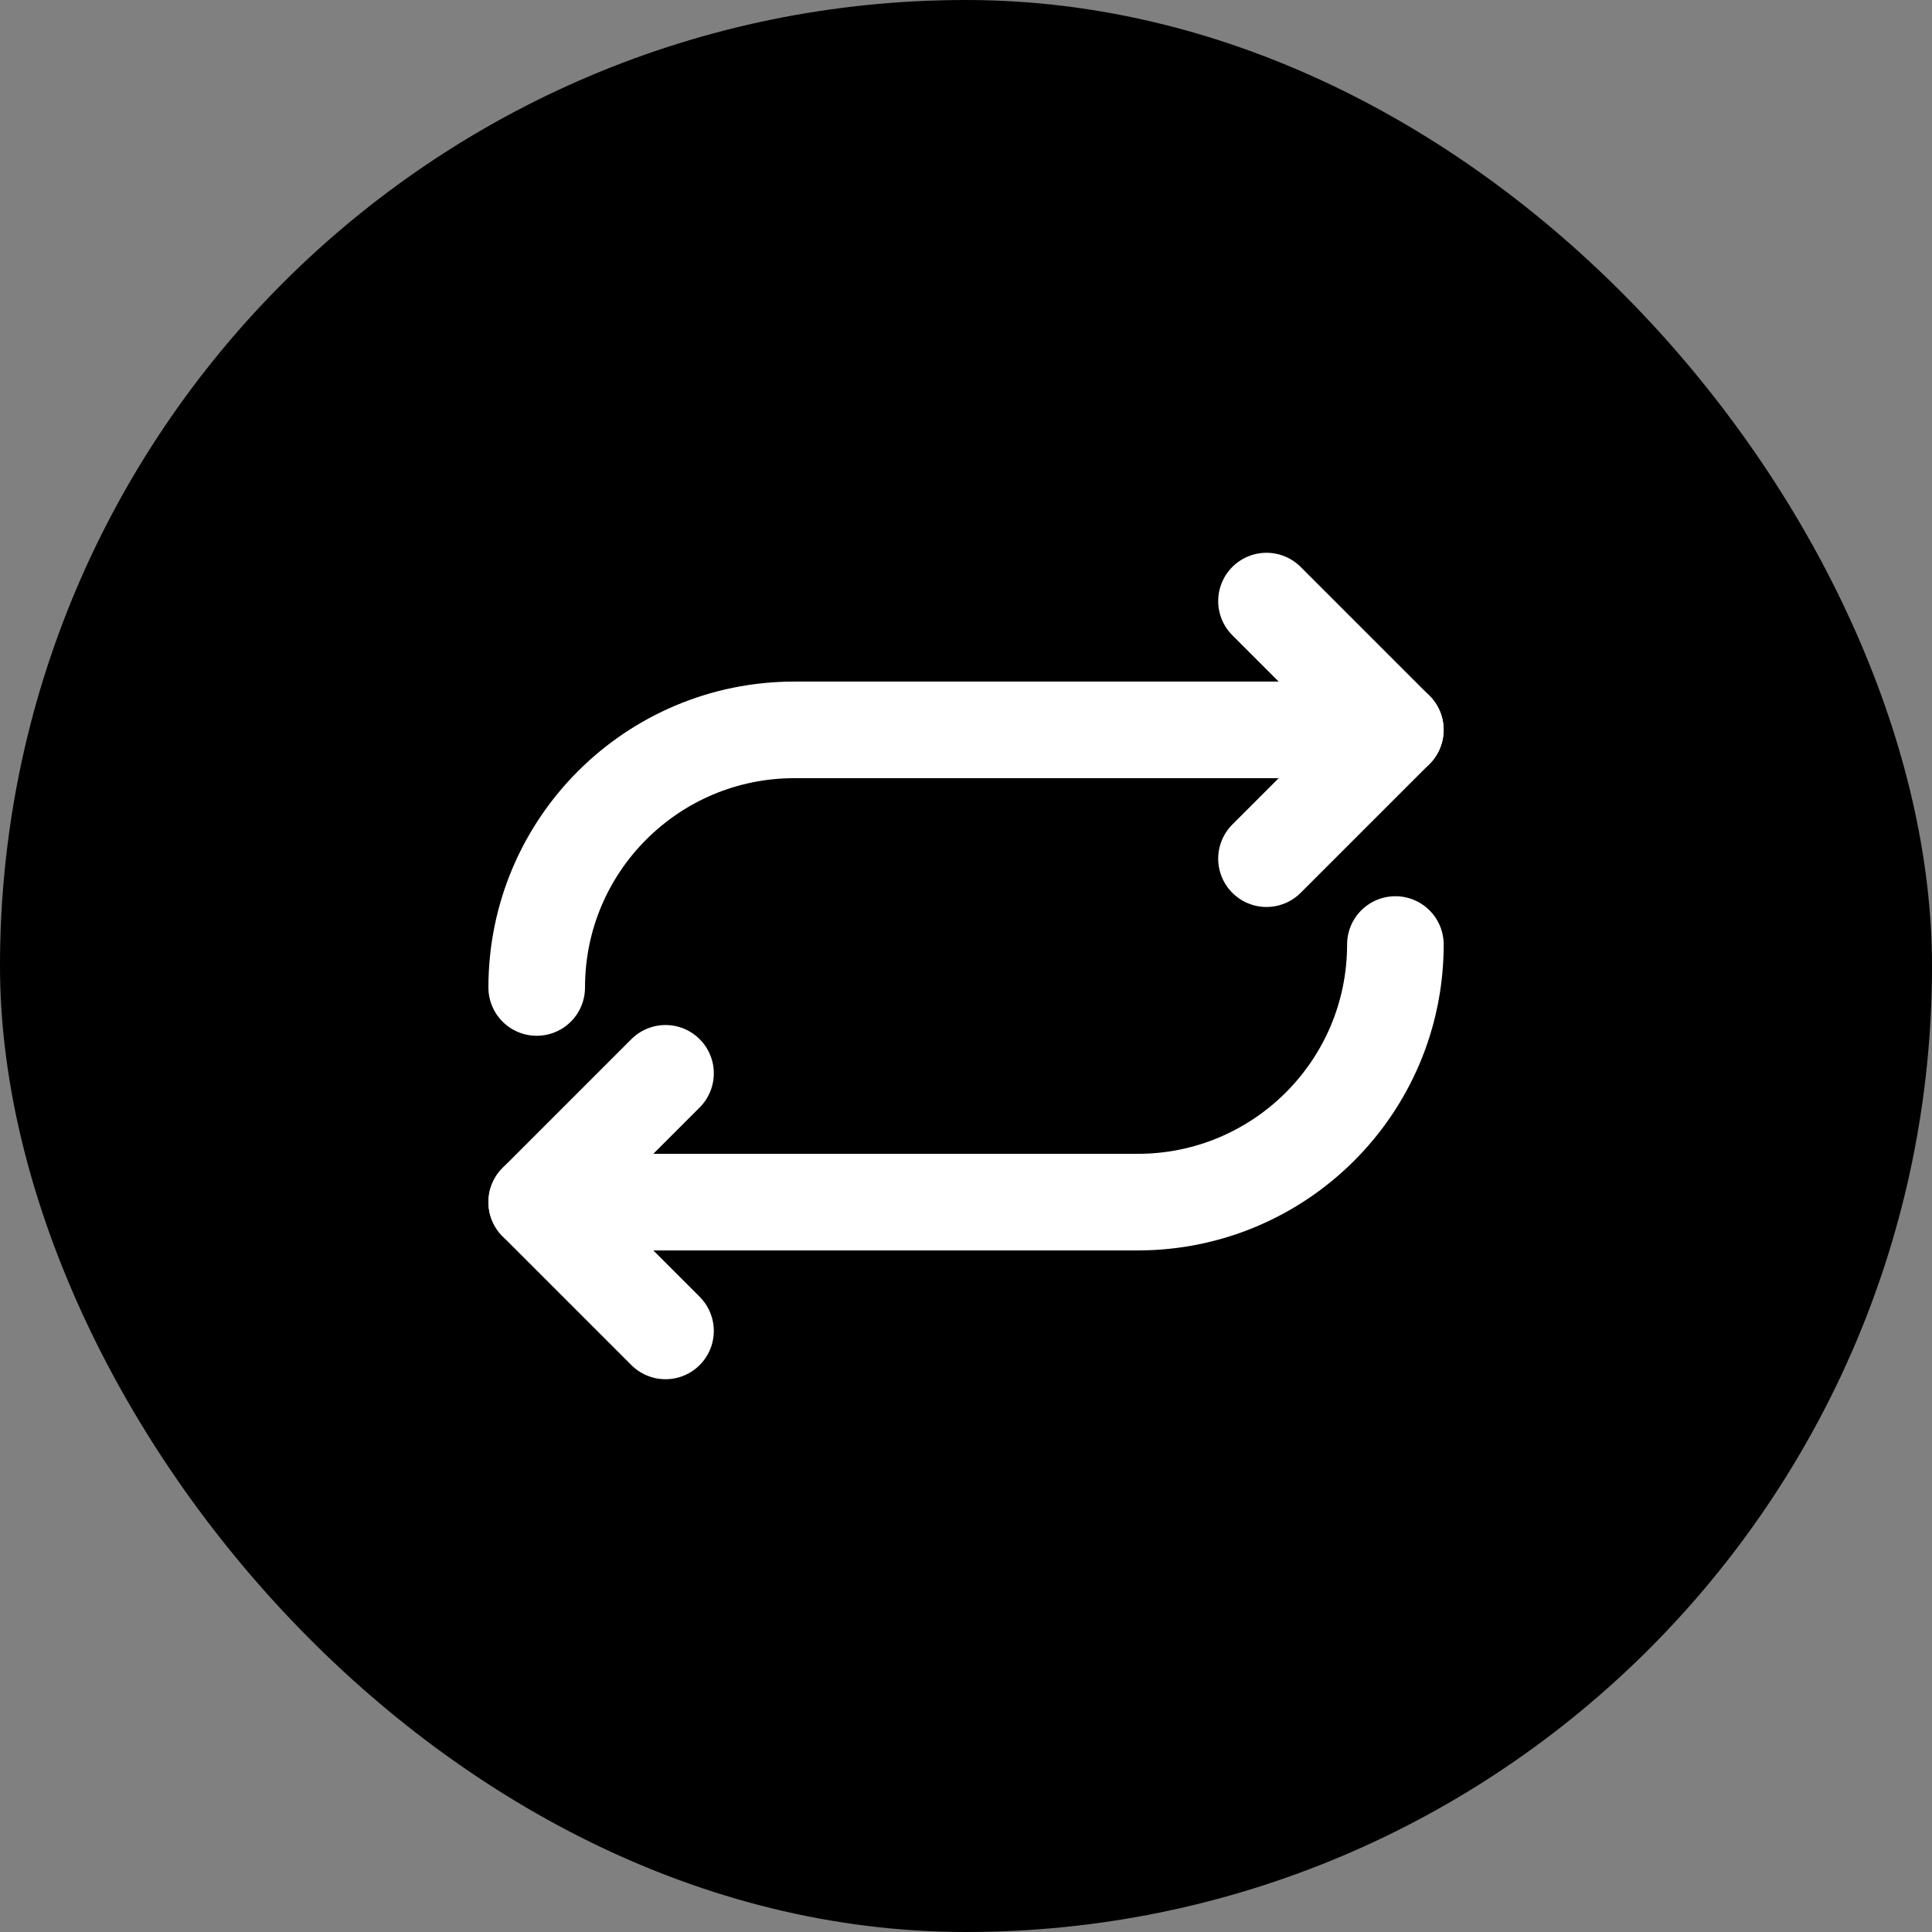
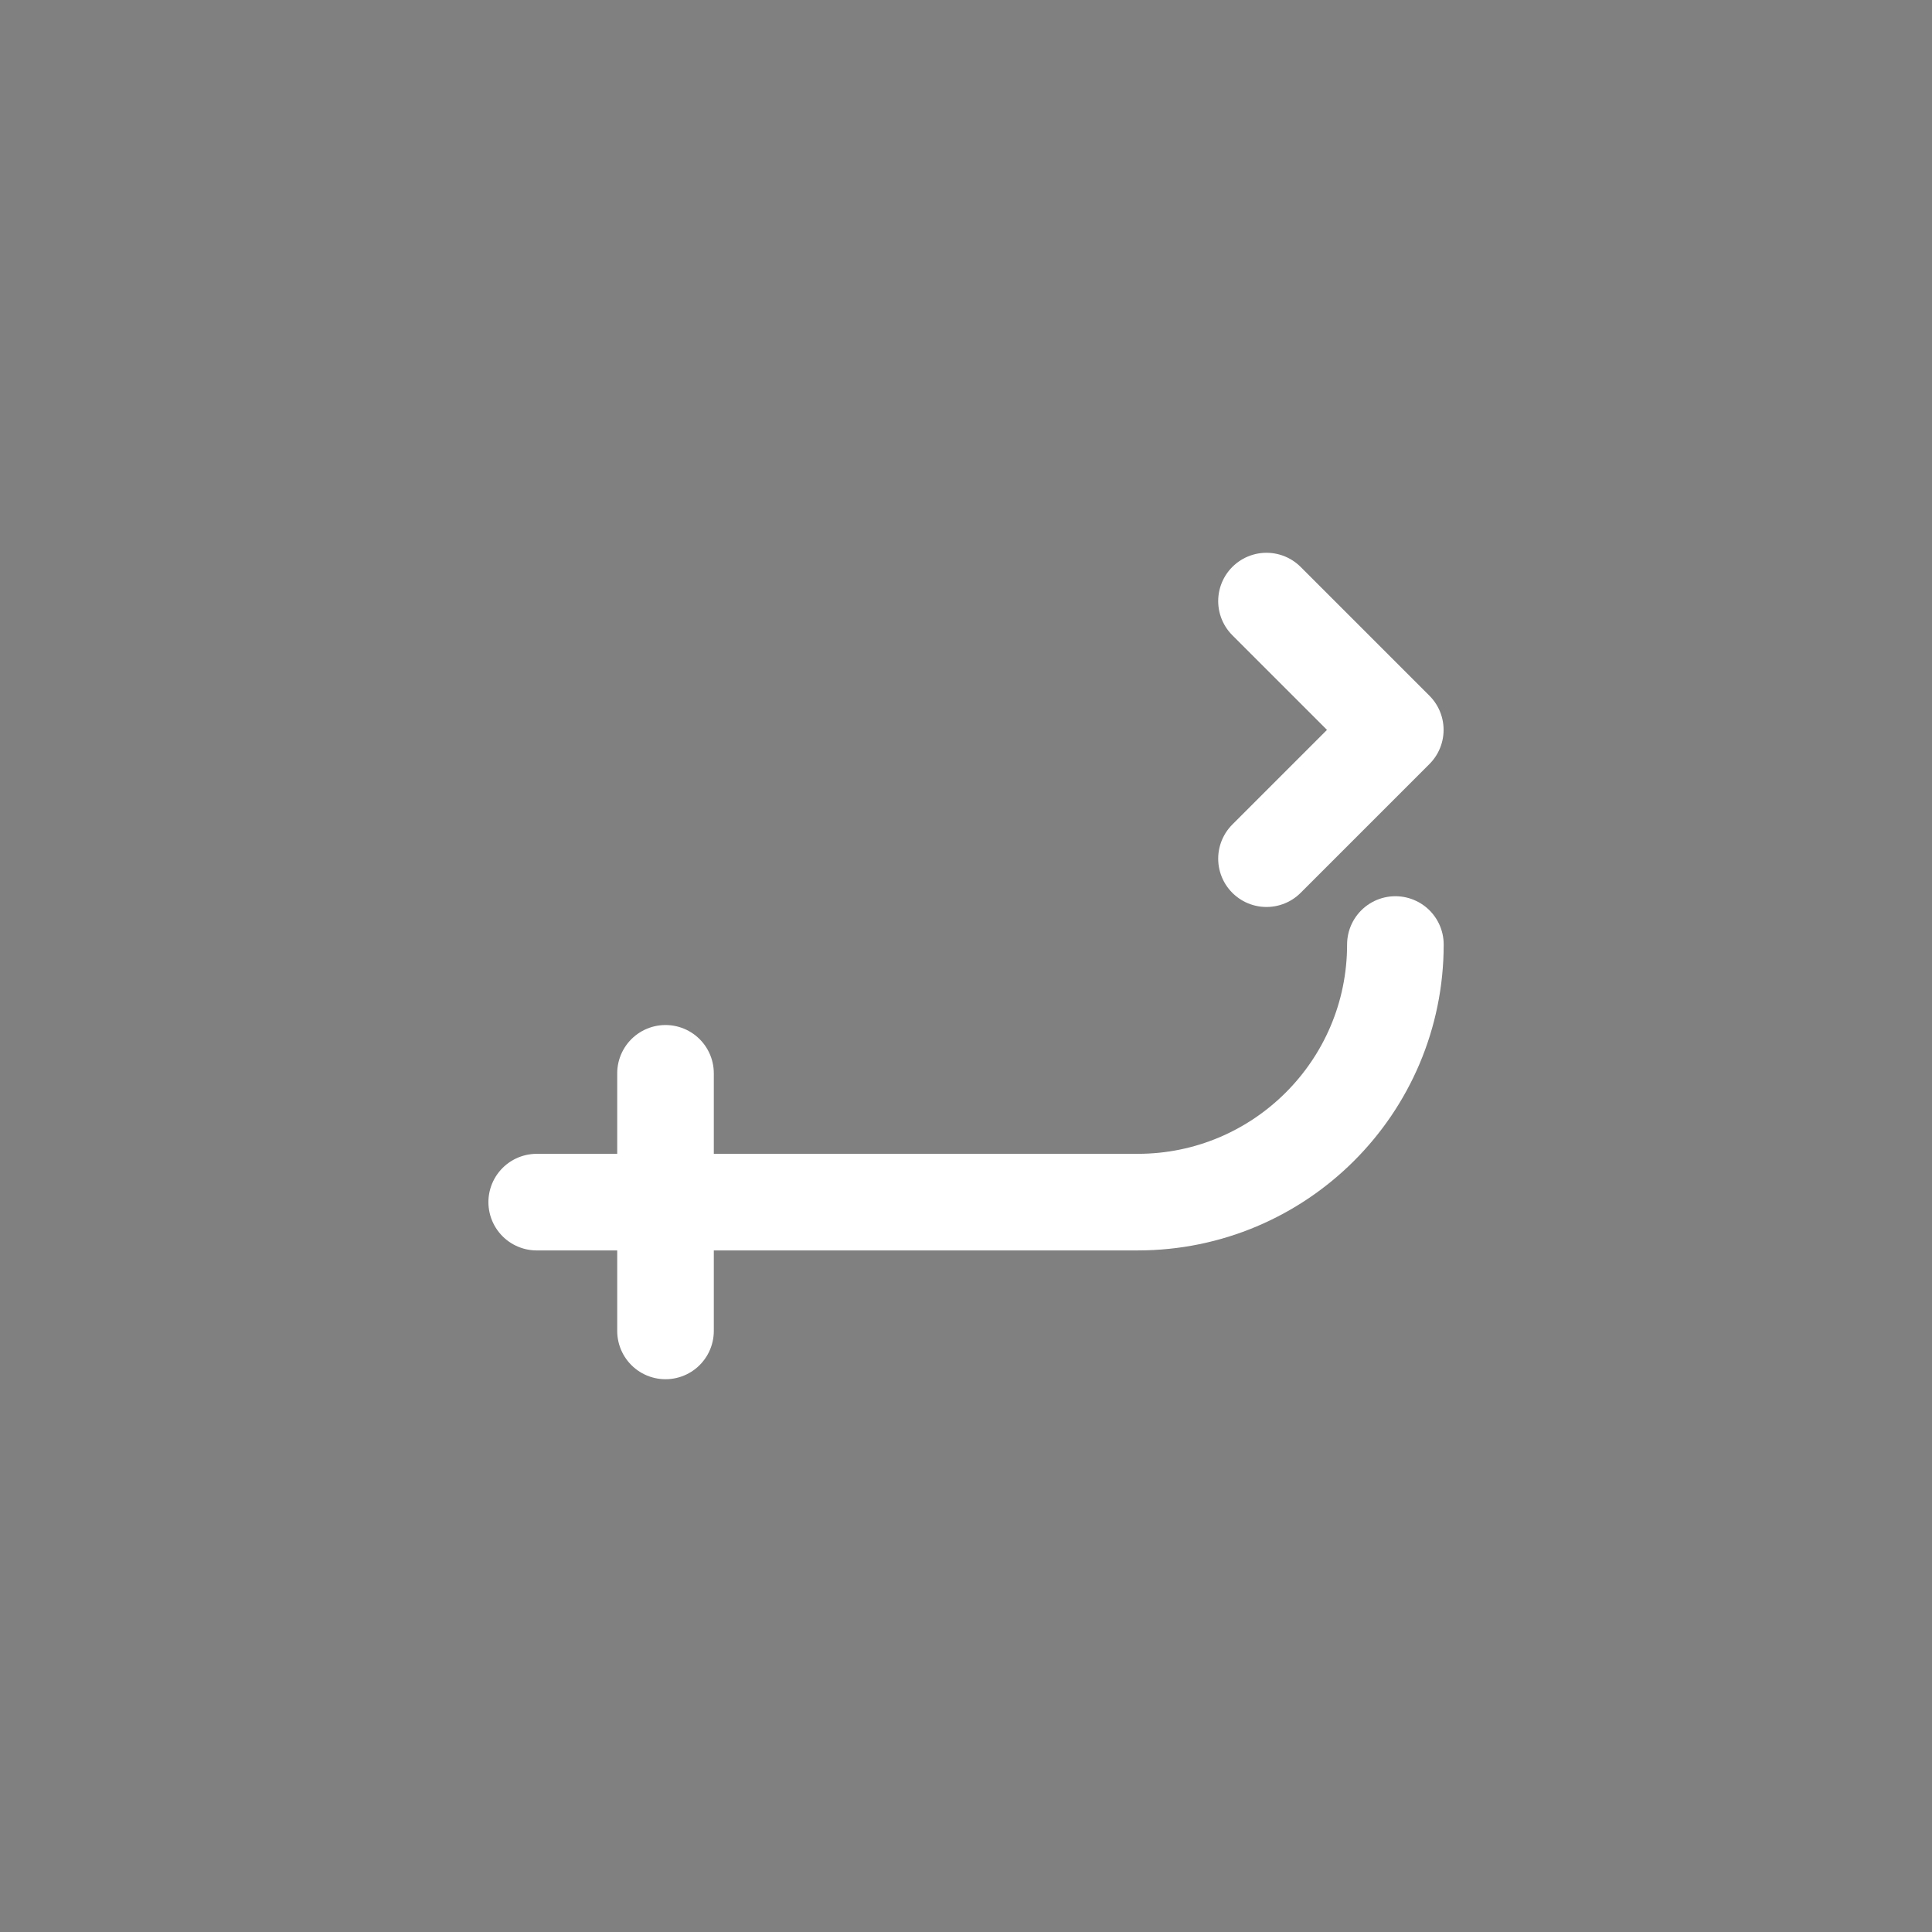
<svg xmlns="http://www.w3.org/2000/svg" width="60" height="60" viewBox="0 0 60 60" fill="none">
  <rect x="0" y="0" width="60" height="60" fill="#808080" stroke="none" />
-   <rect width="60" height="60" rx="30" fill="currentColor" />
-   <path d="M16.668 30.667C16.668 26.233 20.265 22.667 24.668 22.667H43.335" stroke="white" stroke-width="3" stroke-linecap="round" stroke-linejoin="round" />
  <path d="M39.332 18.667L43.332 22.667L39.332 26.667" stroke="white" stroke-width="3" stroke-linecap="round" stroke-linejoin="round" />
  <path d="M43.335 29.333C43.335 33.767 39.737 37.333 35.335 37.333H16.668" stroke="white" stroke-width="3" stroke-linecap="round" stroke-linejoin="round" />
-   <path d="M20.668 41.333L16.668 37.333L20.668 33.333" stroke="white" stroke-width="3" stroke-linecap="round" stroke-linejoin="round" />
+   <path d="M20.668 41.333L20.668 33.333" stroke="white" stroke-width="3" stroke-linecap="round" stroke-linejoin="round" />
</svg>